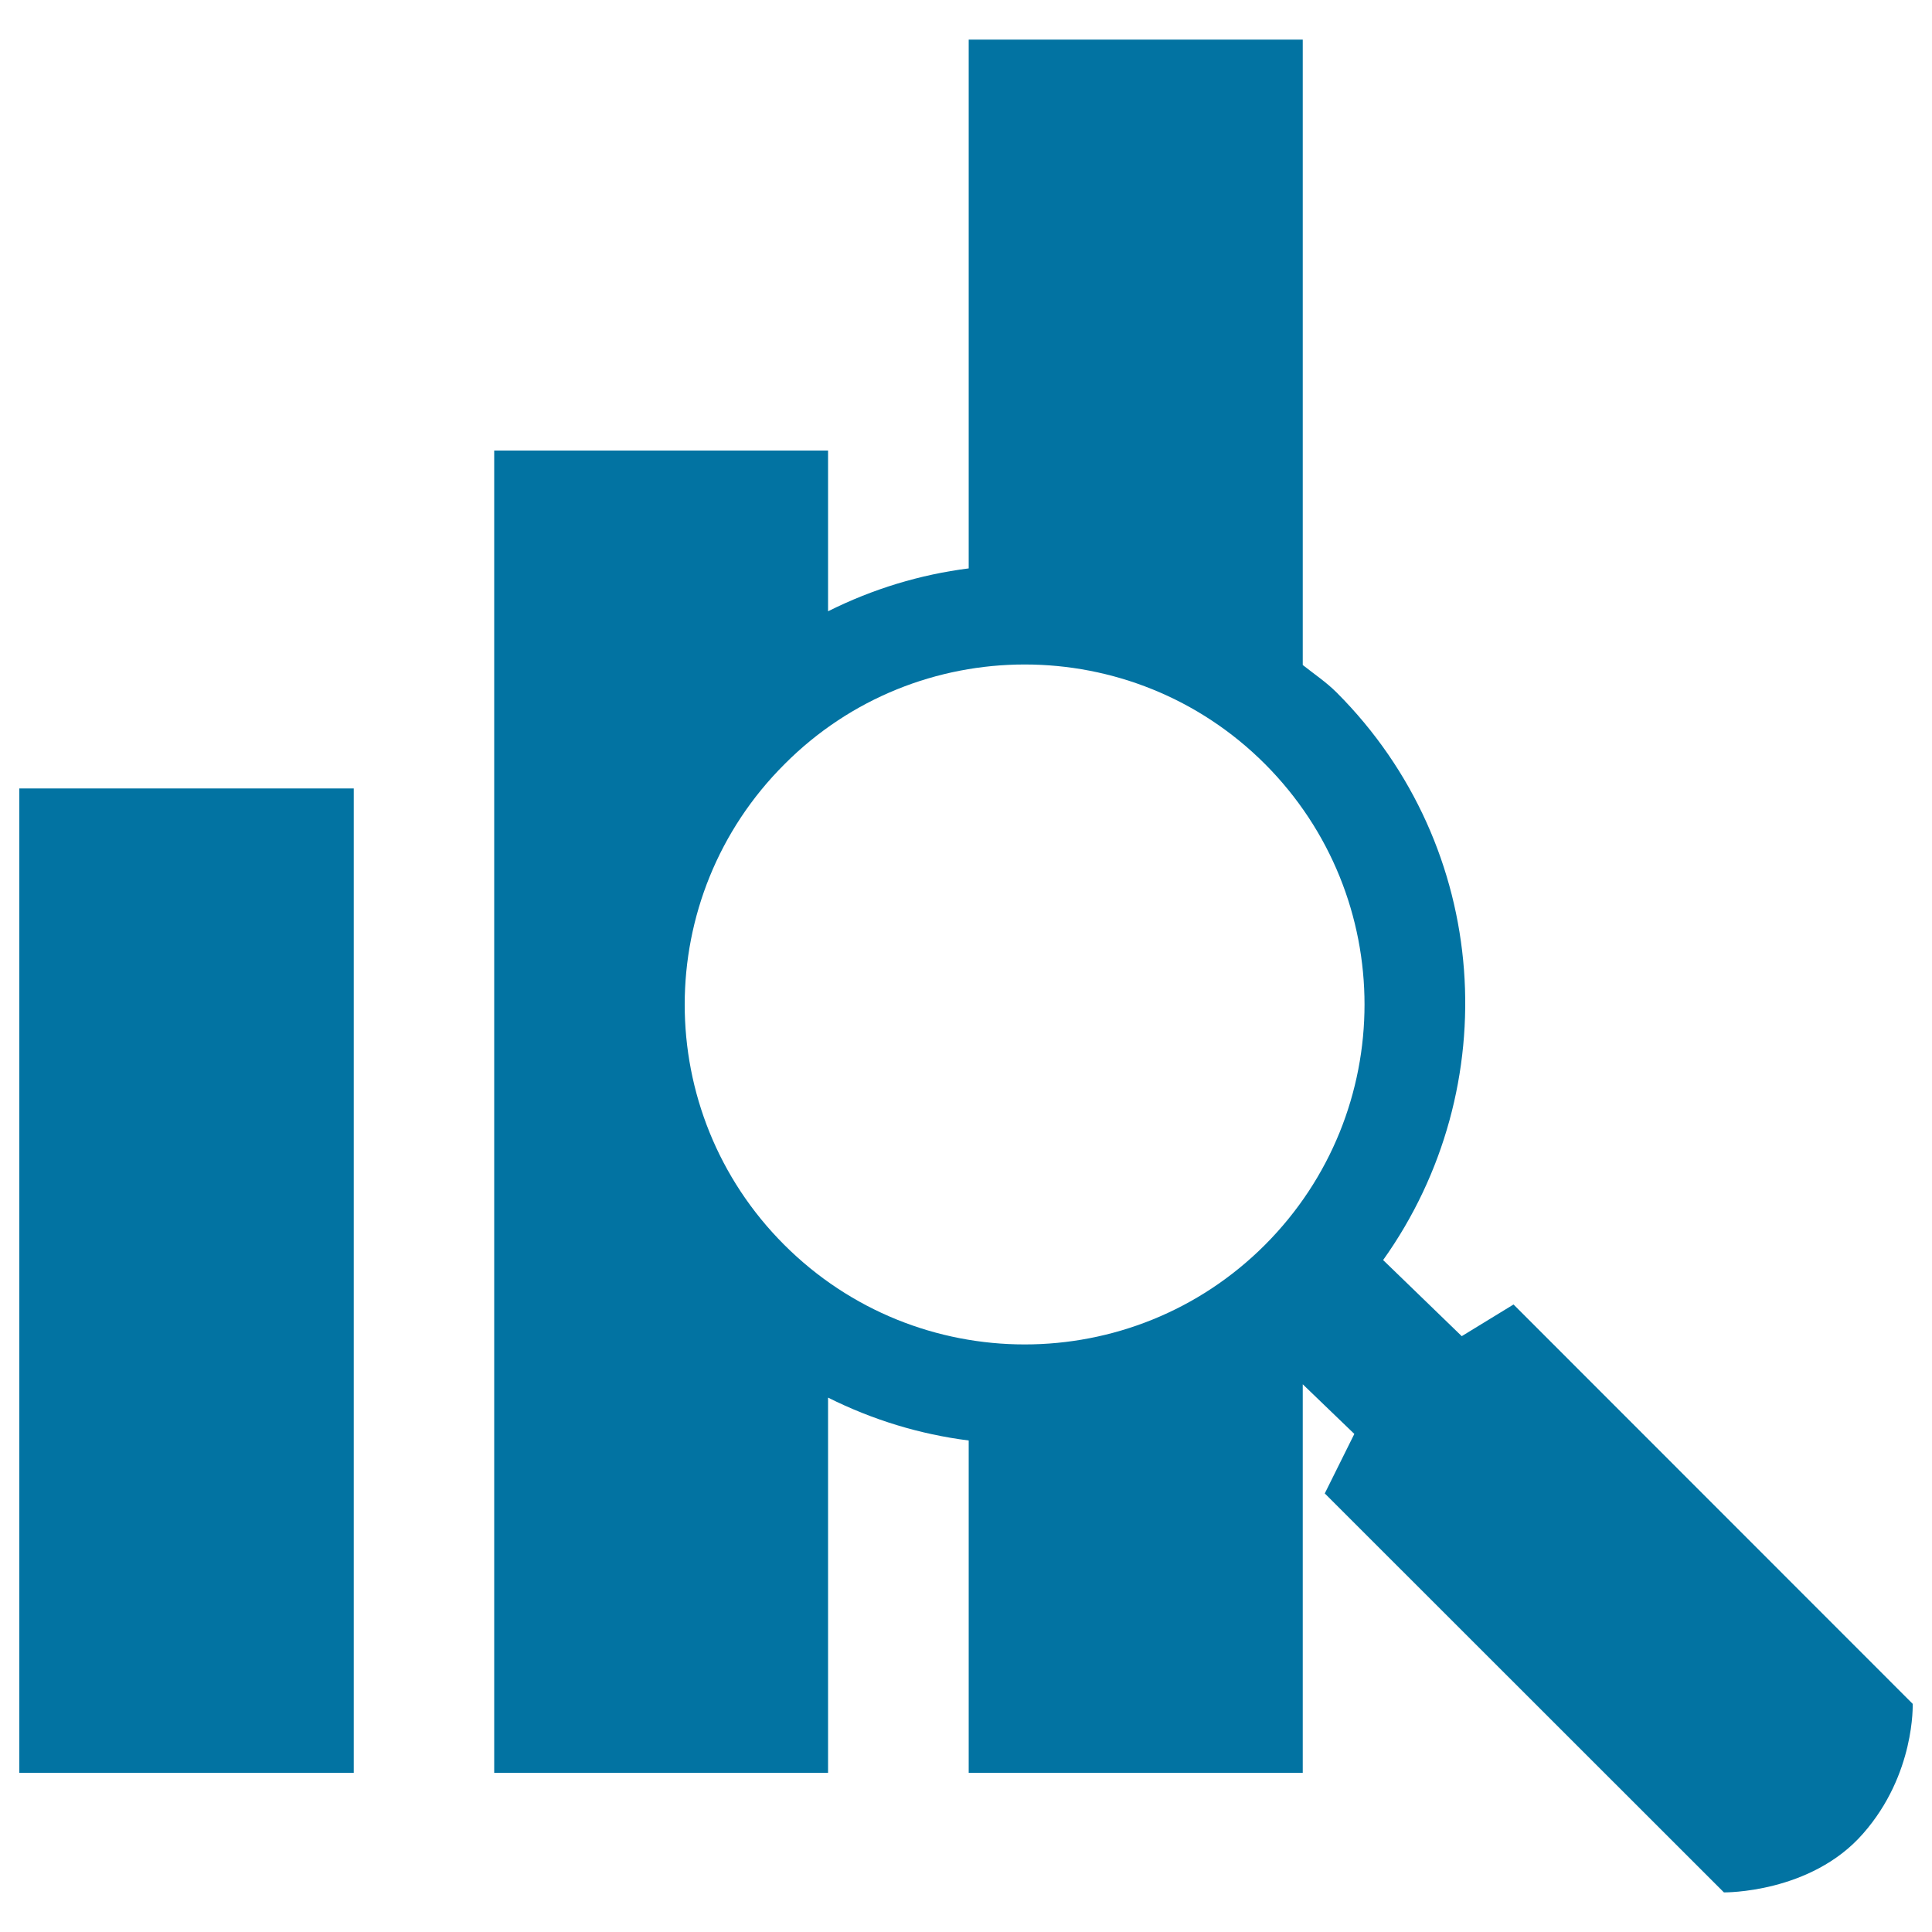
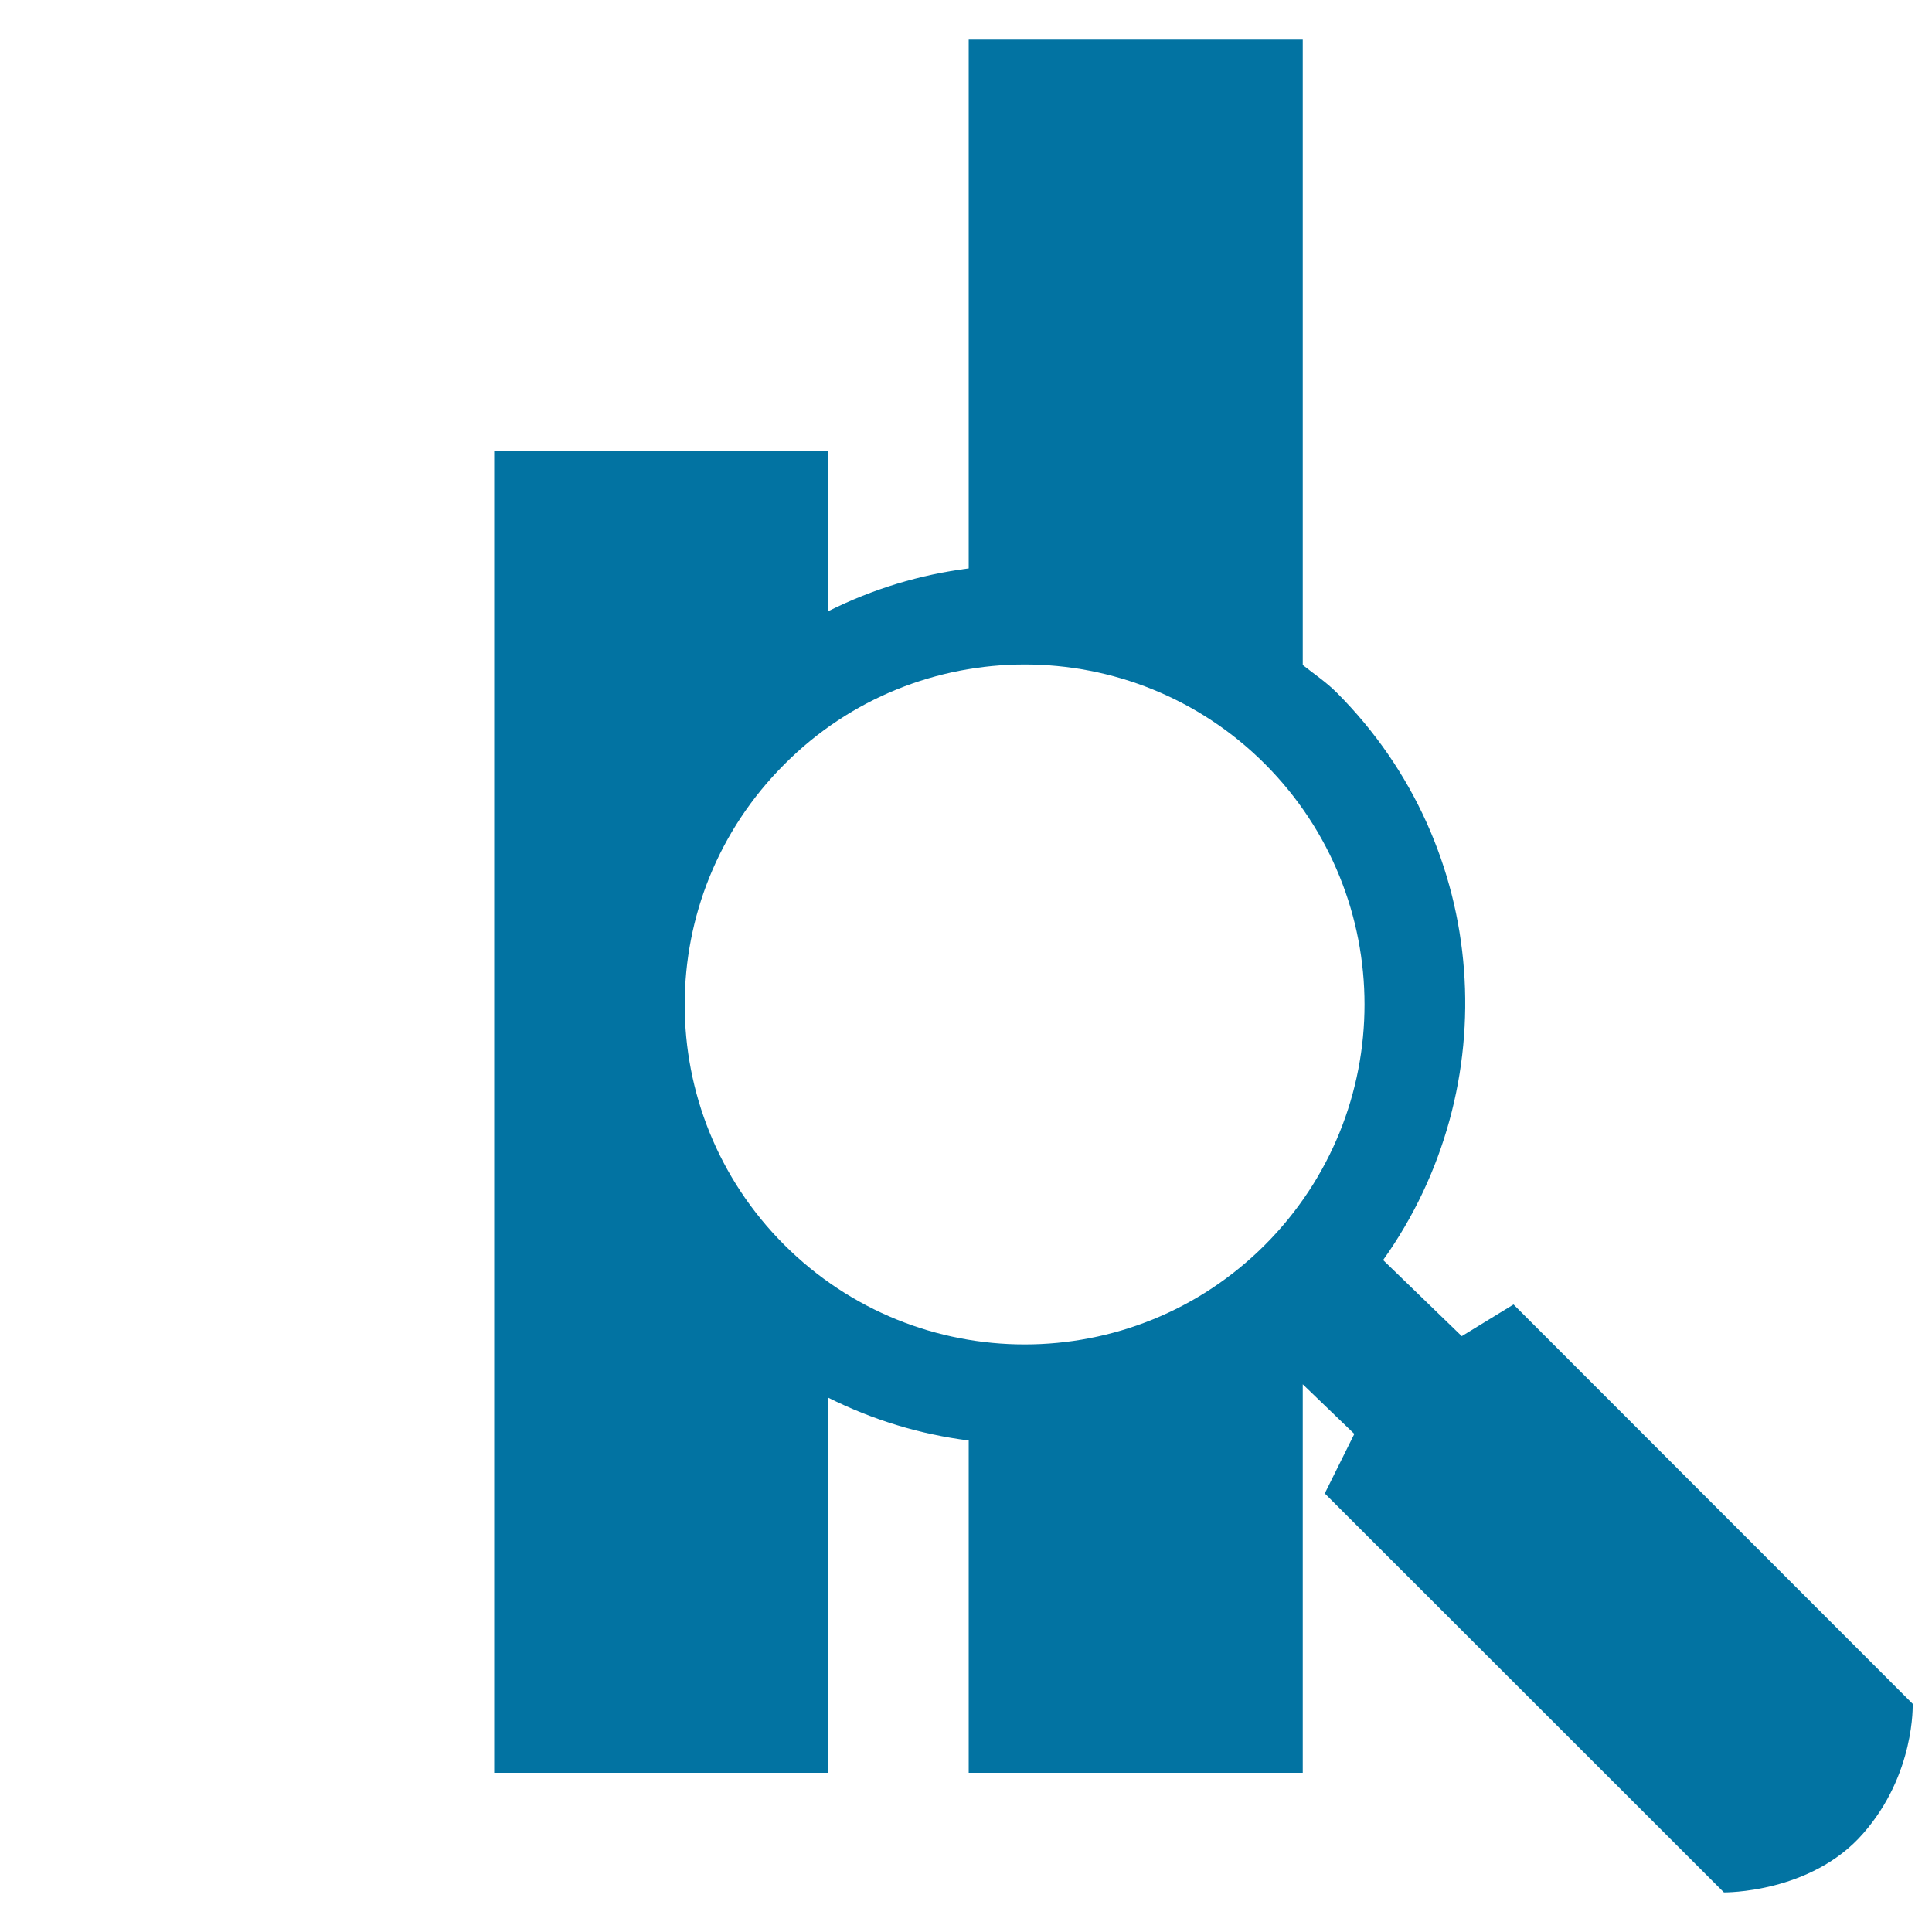
<svg xmlns="http://www.w3.org/2000/svg" viewBox="0 0 1000 1000" style="fill:#0273a2">
  <title>Market Research SVG icon</title>
  <g>
    <g>
      <g>
-         <rect x="10" y="408.1" width="173.1" height="509.5" />
        <path d="M990,881.9L783.4,675.2l-26.8,16.4l-40.7-39.4c63.6-89.2,56-213.6-24-293.7c-5.5-5.5-11.7-9.6-17.6-14.3V20.5H501.4v273.7c-25.2,3.2-49.6,10.6-72.8,22.2v-83.2H255.8v684.4h172.8V723.4c23.2,11.6,47.6,19,72.8,22.2v172h172.9V716.5l26.7,25.7l-15.3,30.8l206.6,206.5c0,0,44.9,0.6,72-30.4C991.4,918.3,990,881.9,990,881.9z M406.1,395.5c68.4-68.7,180-68.8,248.7,0c68.6,68.8,68.7,180-0.1,248.9c-68.6,68.6-180,68.7-248.8-0.1C337.2,575.6,337.2,464.2,406.1,395.5z" />
      </g>
    </g>
  </g>
</svg>